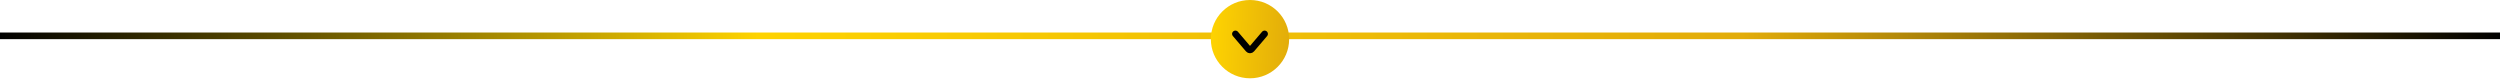
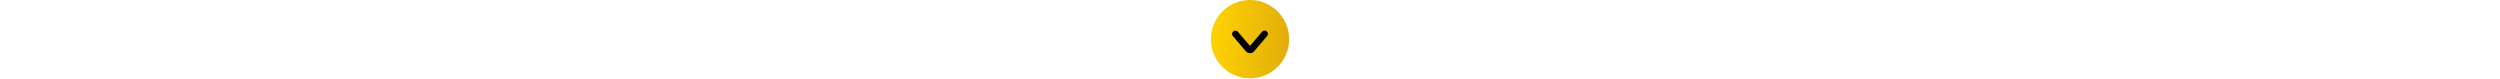
<svg xmlns="http://www.w3.org/2000/svg" width="755" height="24" viewBox="0 0 755 24" fill="none">
-   <line x1="1.12096e-06" y1="10.822" x2="755" y2="10.822" stroke="url(#paint0_linear_423_212)" stroke-width="2" />
  <circle cx="377.5" cy="11.822" r="11.822" fill="url(#paint1_linear_423_212)" />
  <path d="M381.908 10.238L377.953 14.875C377.715 15.154 377.285 15.154 377.047 14.875L373.092 10.238" stroke="black" stroke-width="2" stroke-linecap="round" />
  <defs>
    <linearGradient id="paint0_linear_423_212" x1="755" y1="12.61" x2="-9.22975e-06" y2="12.322" gradientUnits="userSpaceOnUse">
      <stop />
      <stop offset="0.303" stop-color="#E2AC0A" />
      <stop offset="0.697" stop-color="#FED301" />
      <stop offset="1" />
    </linearGradient>
    <linearGradient id="paint1_linear_423_212" x1="389.322" y1="18.614" x2="365.366" y2="17.235" gradientUnits="userSpaceOnUse">
      <stop stop-color="#E2AC0A" />
      <stop offset="1" stop-color="#FED301" />
    </linearGradient>
  </defs>
</svg>